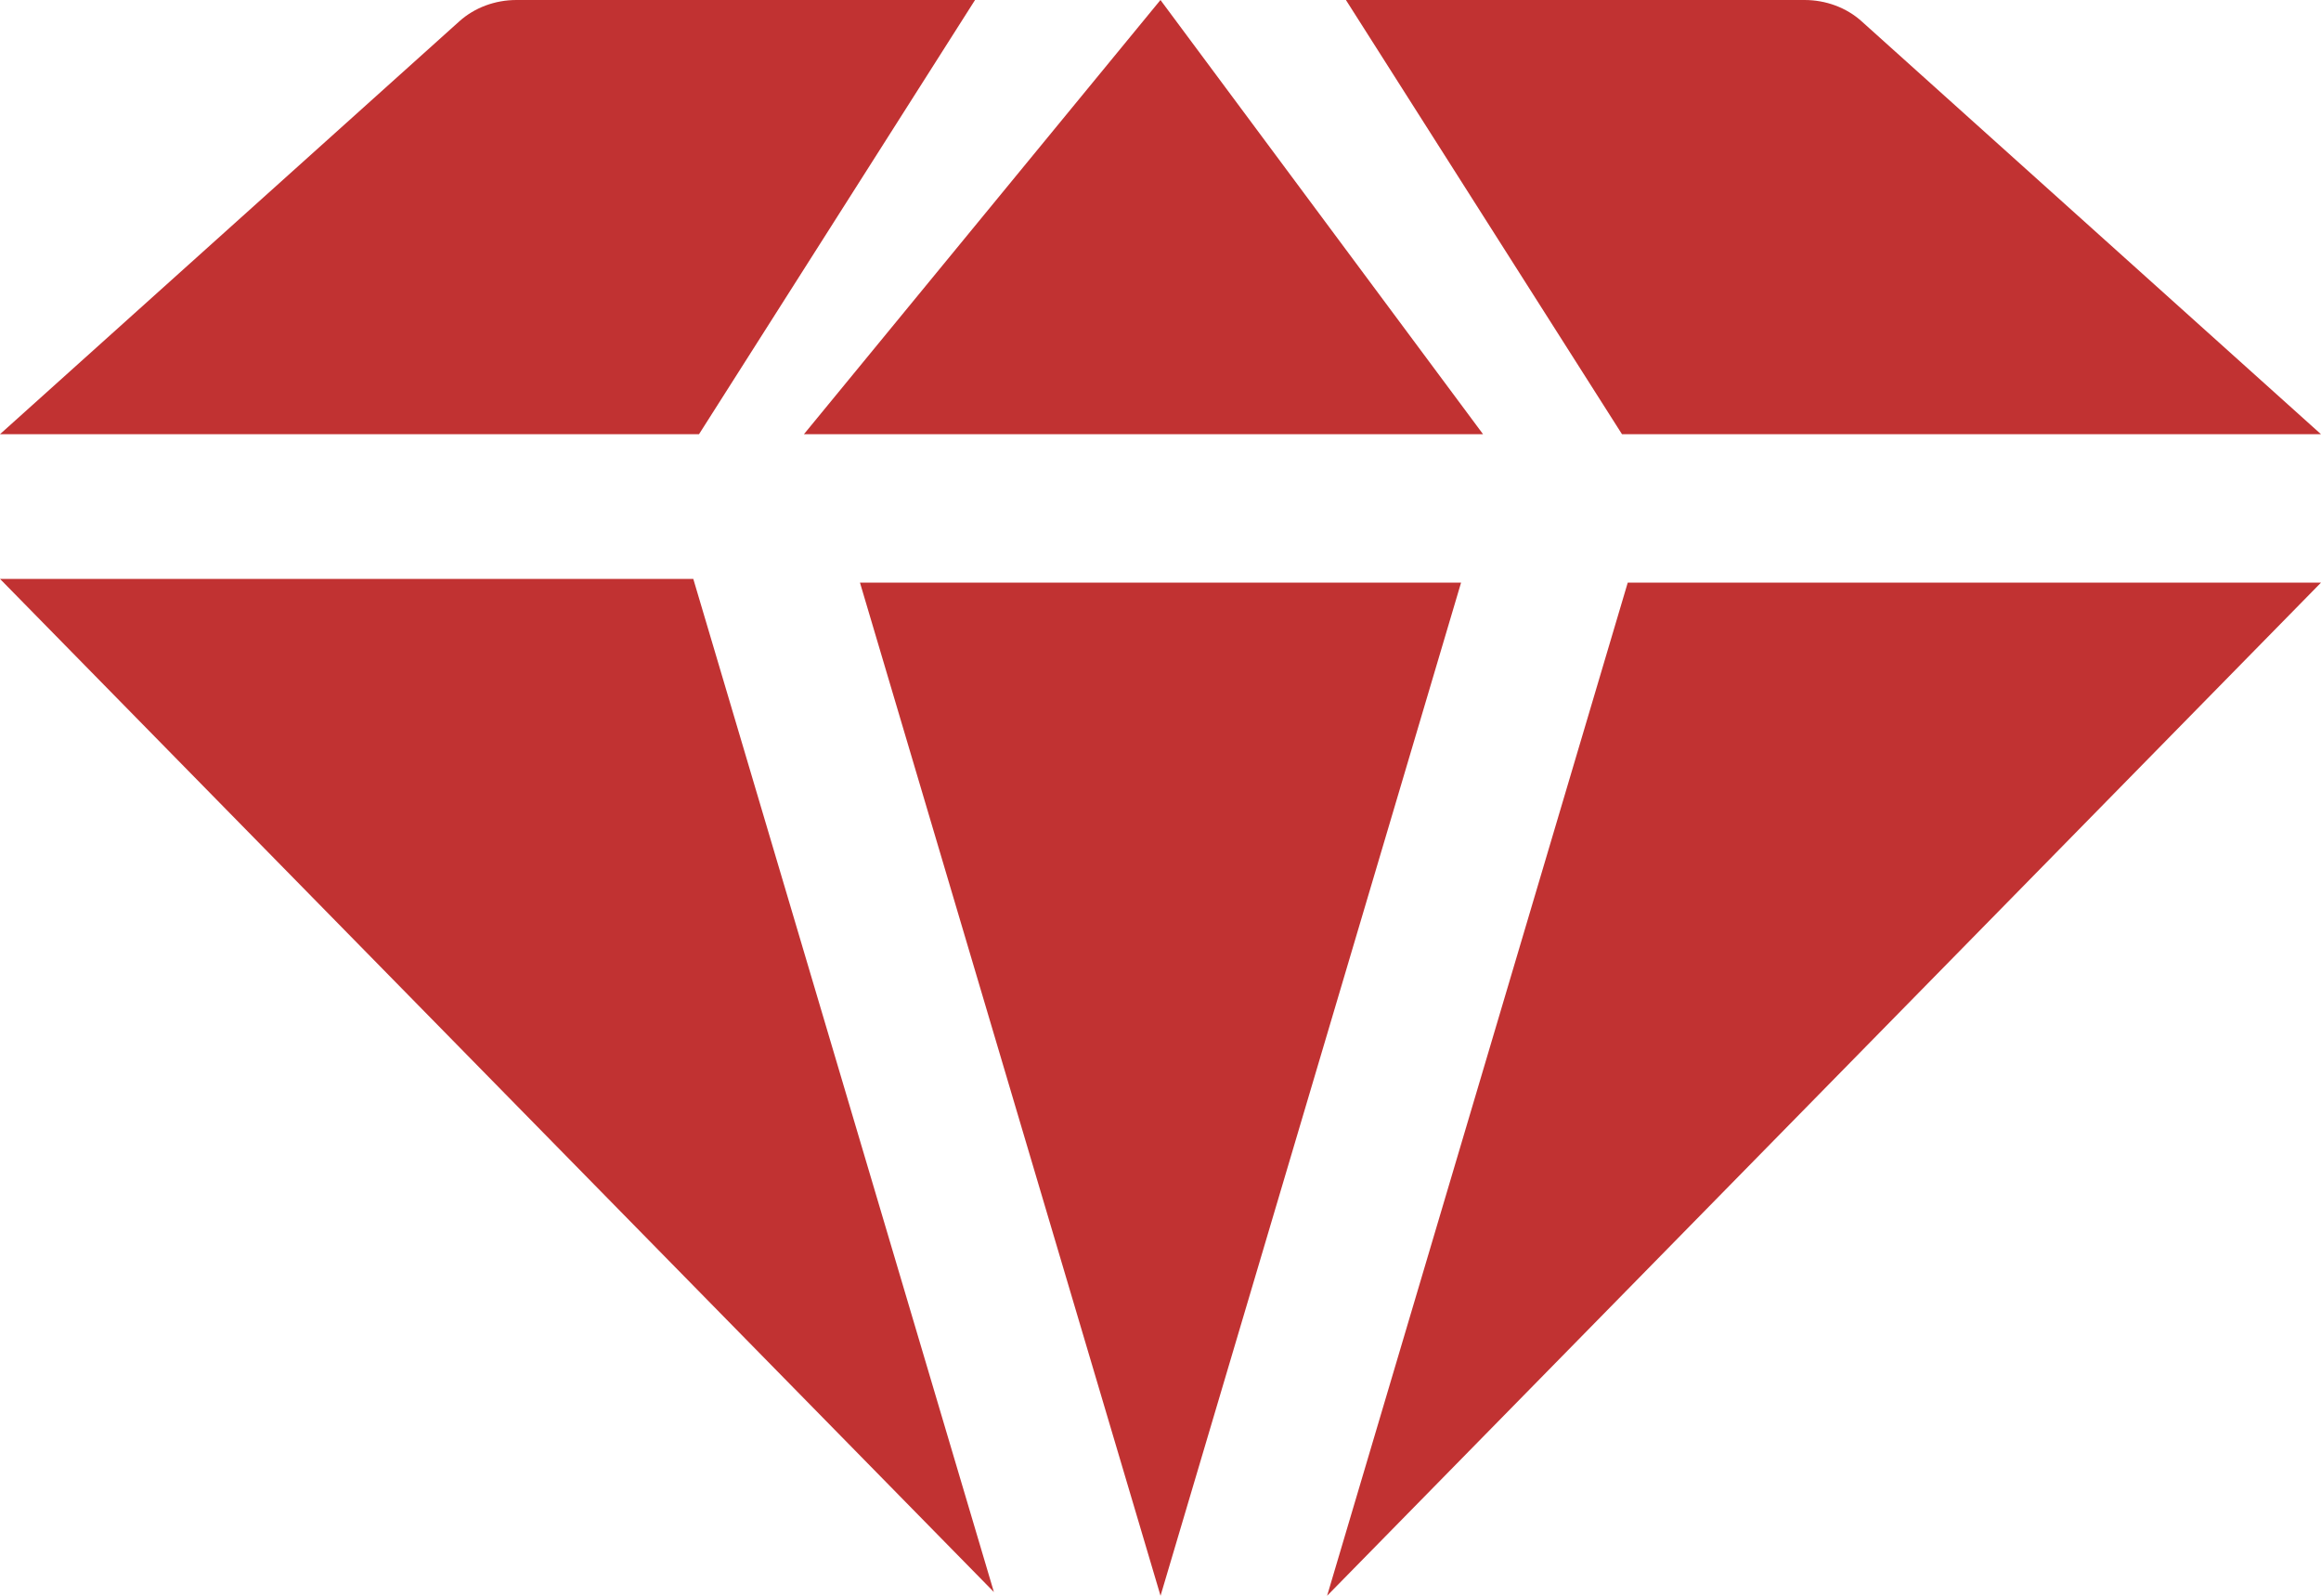
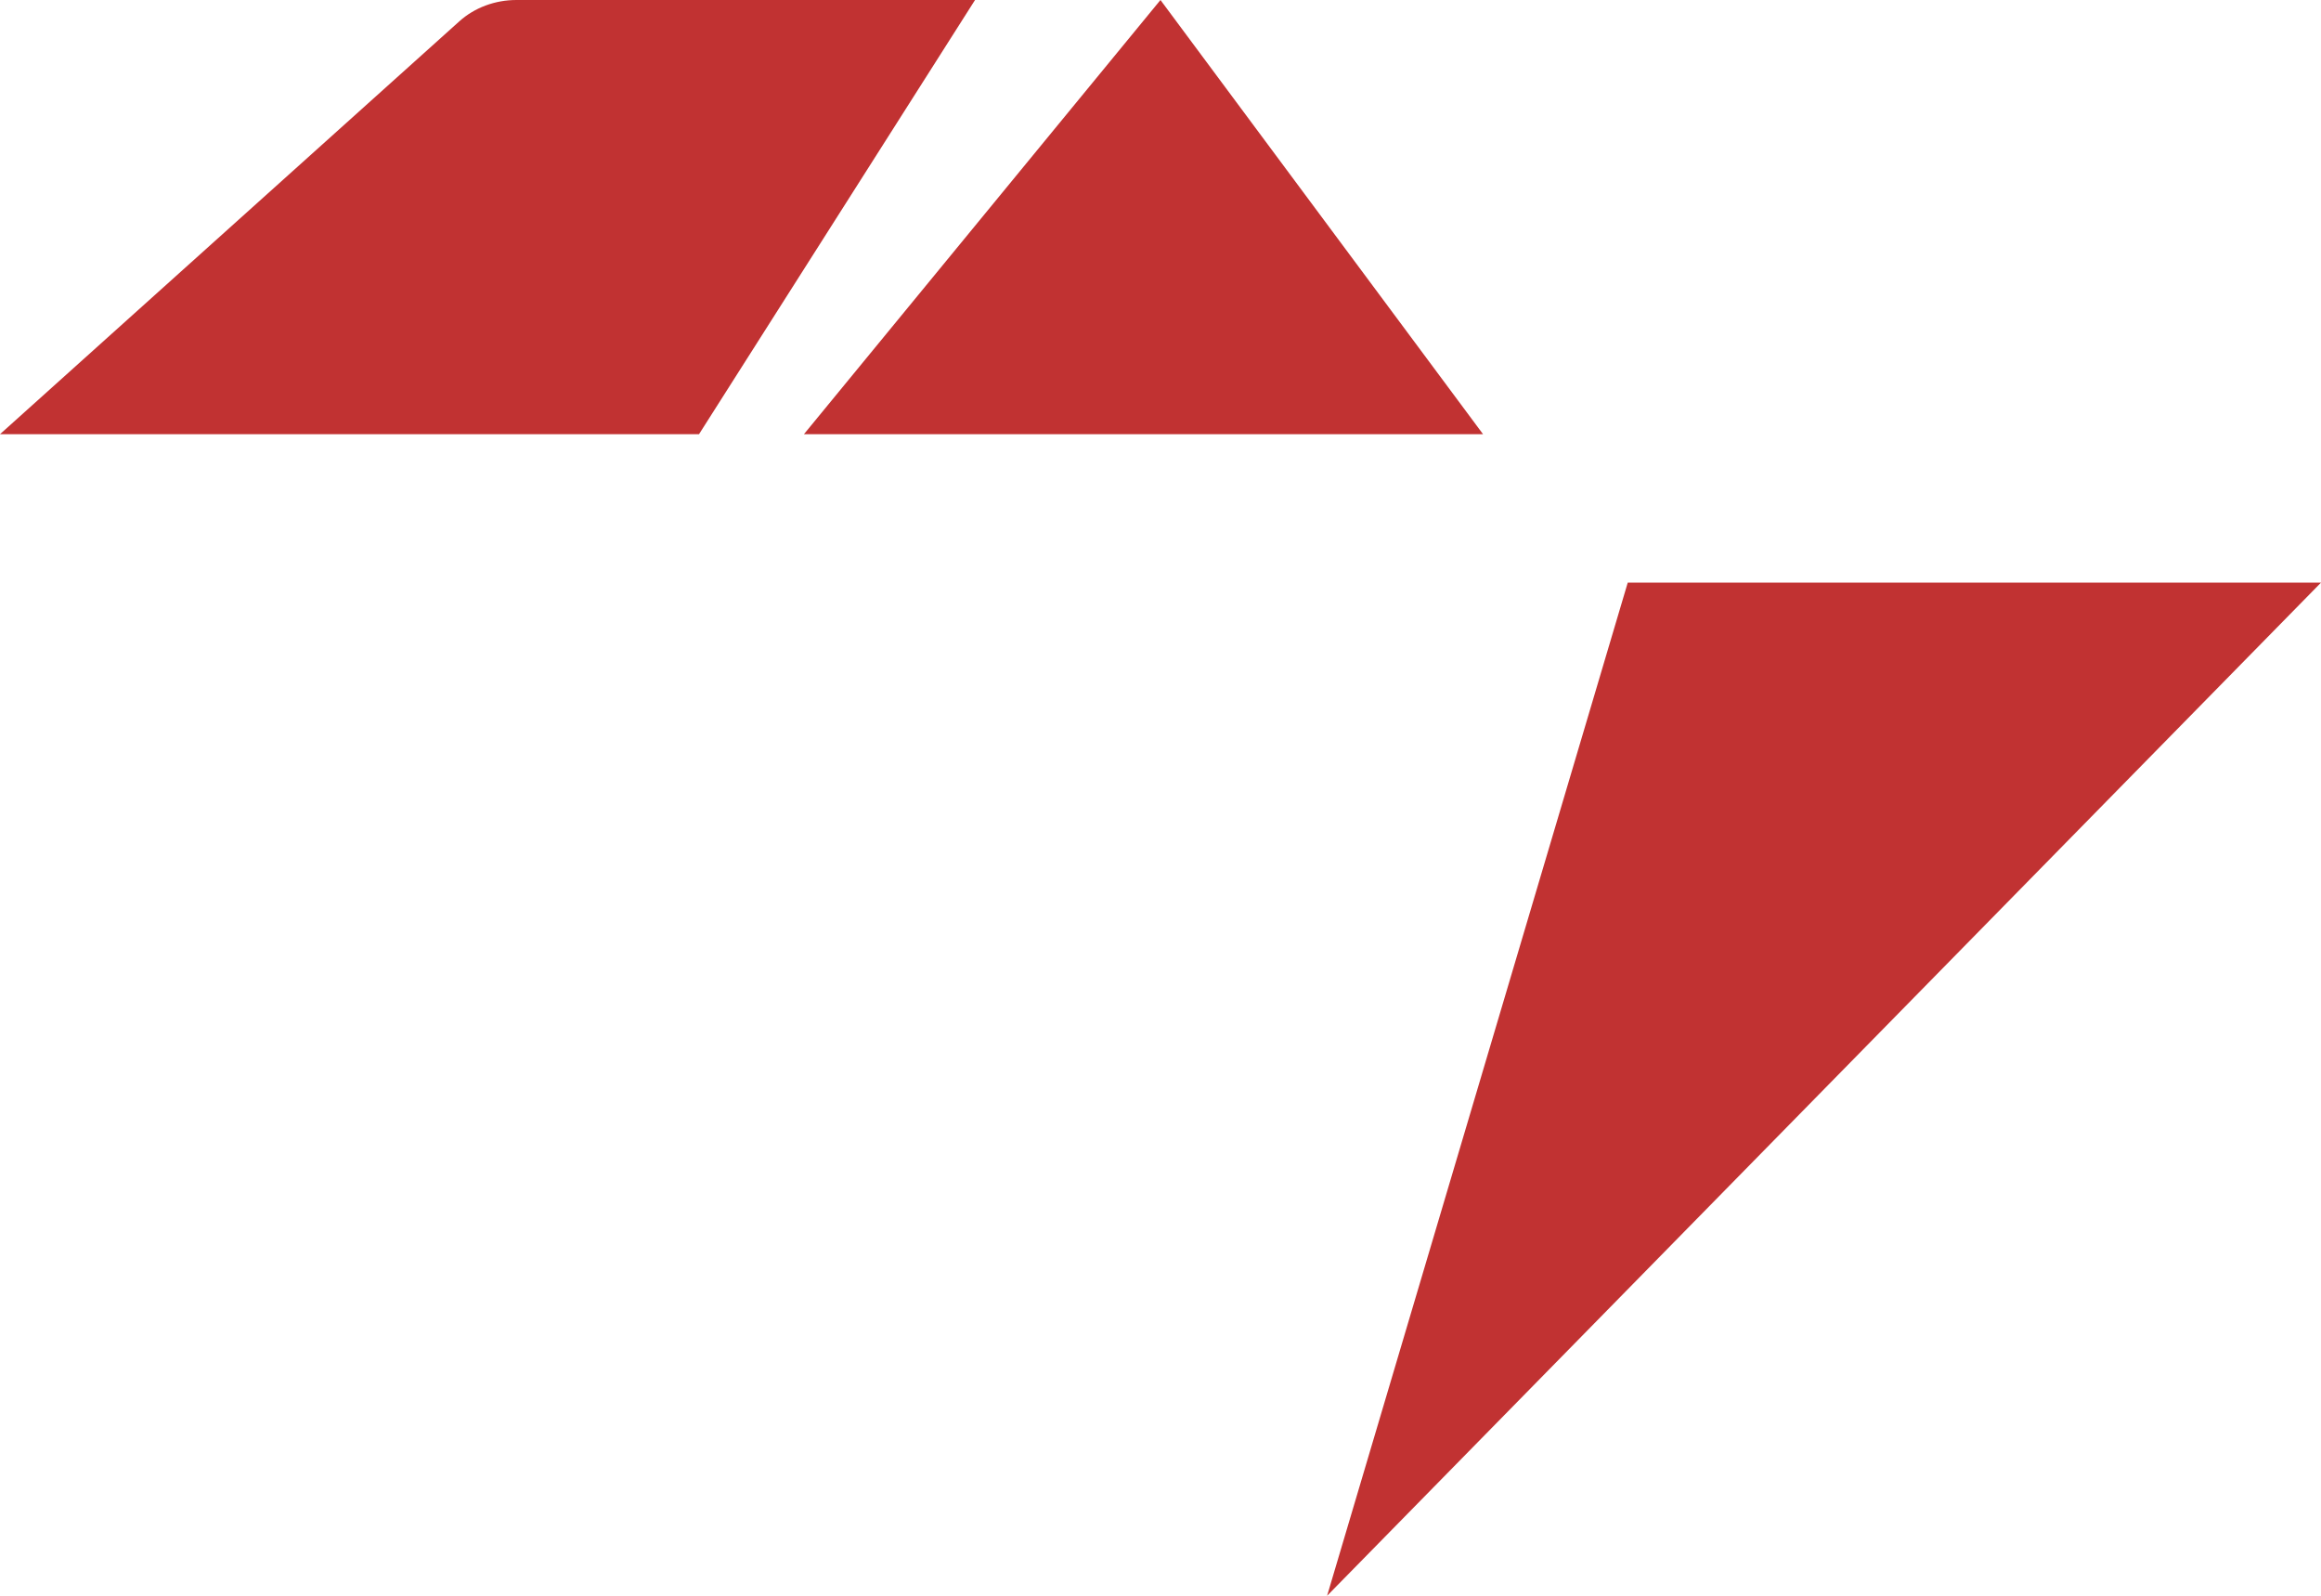
<svg xmlns="http://www.w3.org/2000/svg" width="64" height="44" viewBox="0 0 64 44" fill="none">
  <path d="M19.275 11.972H0L12.67 0.584C13.088 0.21 13.651 0 14.24 0H26.886L19.275 11.972Z" fill="#C13232" />
-   <path d="M40.288 16.065L32.001 44L23.713 16.065H40.288Z" fill="#C13232" />
-   <path d="M44.725 11.972L37.113 0H49.759C50.348 0 50.913 0.21 51.329 0.584L63.999 11.972H44.725Z" fill="#C13232" />
  <path d="M40.894 11.972H22.168L31.999 0L40.894 11.972Z" fill="#C13232" />
-   <path d="M19.117 15.962L27.406 43.897L0 15.962H19.117Z" fill="#C13232" />
  <path d="M64 16.065H44.884L36.594 44L64 16.065Z" fill="#C13232" />
</svg>